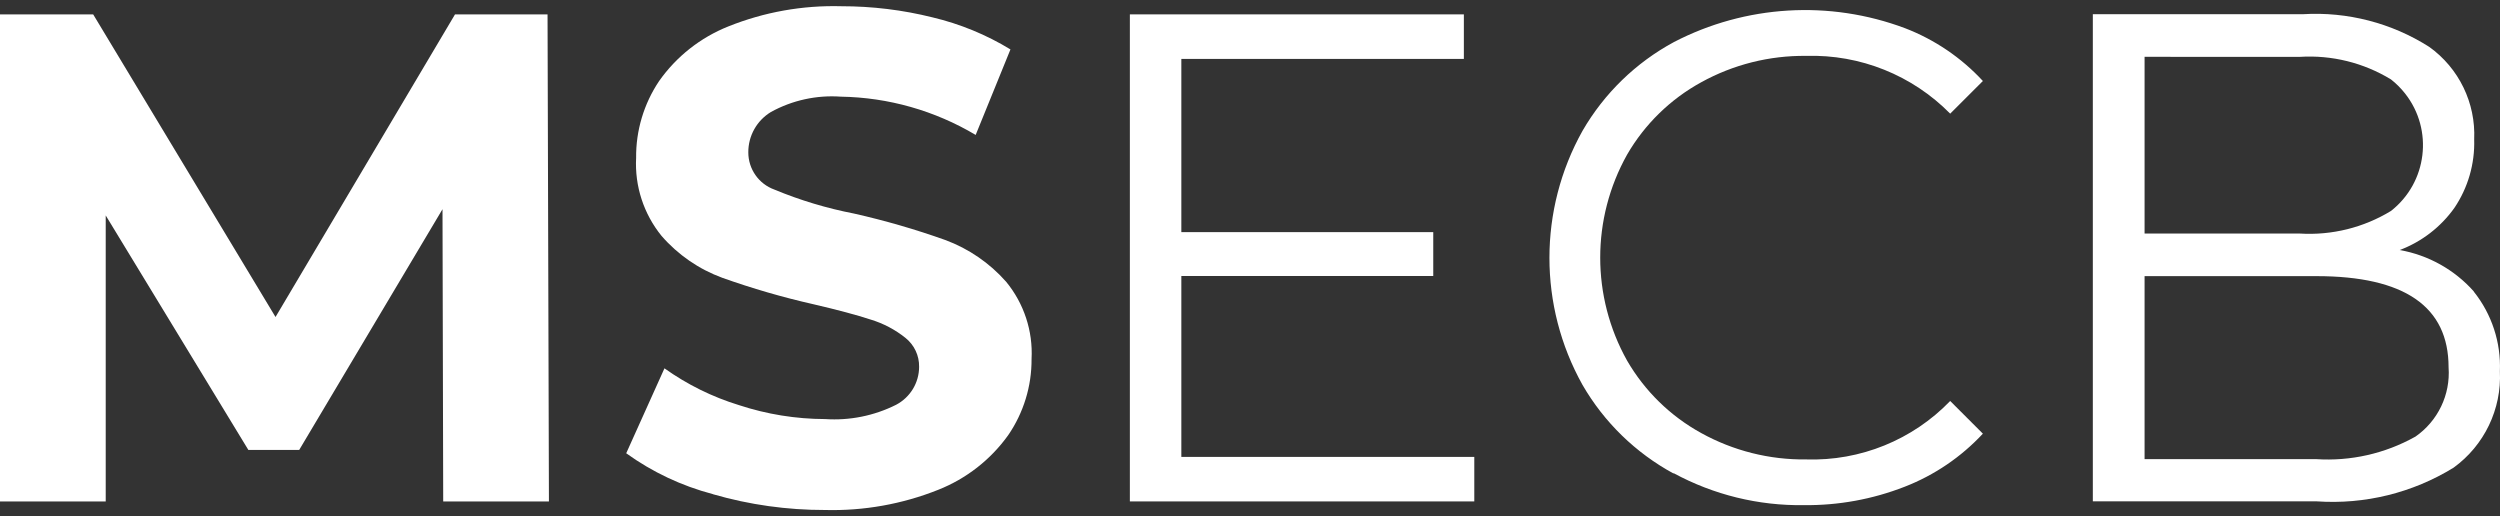
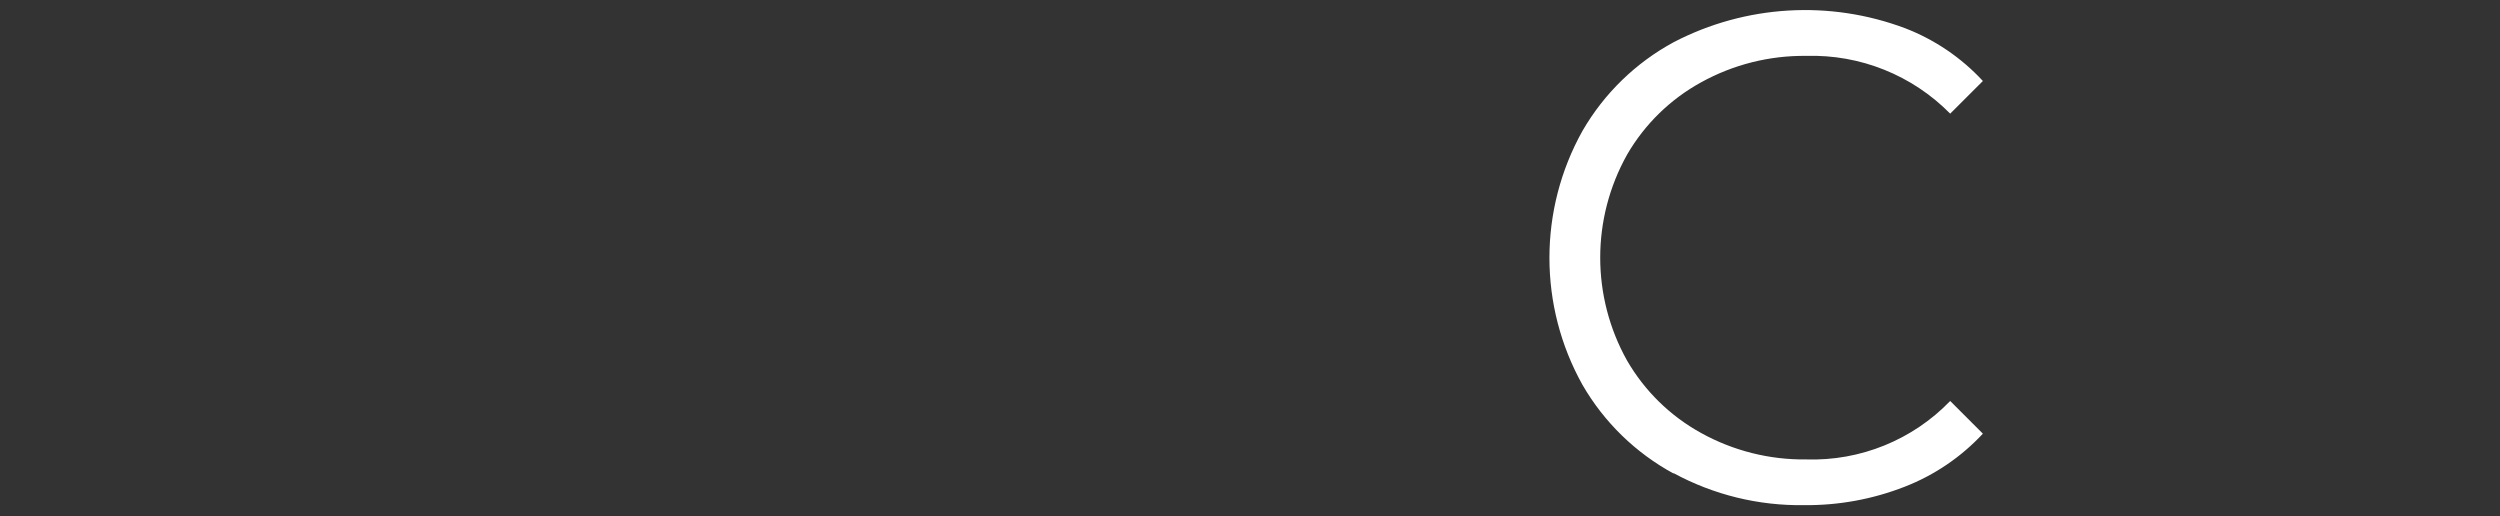
<svg xmlns="http://www.w3.org/2000/svg" version="1.1" id="Layer_1" x="0px" y="0px" viewBox="0 0 850.39 175.57" style="enable-background:new 0 0 850.39 175.57;" xml:space="preserve">
  <rect x="0" y="0" width="850.39" height="175.57" fill="#333333" stroke="none" />
  <style type="text/css">
	.st0{fill:#FFFFFF;}
</style>
  <g>
-     <polygon class="st0" points="150.76,170.58 150.52,71.16 101.77,153.05 84.48,153.05 35.96,73.28 35.96,170.58 0,170.58 0,4.9    31.7,4.9 93.72,107.83 154.77,4.9 186.25,4.9 186.72,170.58  " />
-     <path class="st0" d="M242.45,168.07c-10.58-2.79-20.56-7.49-29.44-13.89l13.01-28.89c7.72,5.5,16.27,9.73,25.33,12.51   c9.47,3.12,19.37,4.72,29.34,4.75c8.34,0.56,16.67-1.12,24.14-4.87c4.79-2.52,7.8-7.48,7.81-12.89c0.07-3.81-1.63-7.44-4.61-9.83   c-3.51-2.82-7.53-4.94-11.84-6.25c-4.82-1.58-11.33-3.32-19.46-5.21c-10.51-2.38-20.87-5.39-31.02-9   c-7.99-2.93-15.11-7.84-20.69-14.27c-6.06-7.47-9.14-16.91-8.64-26.51c-0.1-9.3,2.63-18.41,7.81-26.14   c5.88-8.35,14.07-14.81,23.55-18.59c12.21-4.9,25.3-7.23,38.46-6.87c10.45-0.01,20.87,1.26,31.01,3.79   c9.35,2.22,18.3,5.9,26.5,10.9l-11.83,29.09c-13.89-8.27-29.7-12.76-45.86-13.02c-8.26-0.59-16.52,1.22-23.77,5.21   c-4.81,2.9-7.74,8.11-7.71,13.73c-0.01,5.68,3.54,10.75,8.88,12.67c8.73,3.63,17.81,6.36,27.1,8.16   c10.51,2.37,20.87,5.37,31.02,8.99c7.97,2.95,15.08,7.83,20.7,14.2c6.06,7.37,9.15,16.74,8.65,26.26   c0.06,9.25-2.71,18.29-7.94,25.92c-5.98,8.35-14.24,14.8-23.78,18.58c-12.25,4.89-25.37,7.23-38.56,6.88   c-12.86,0.02-25.66-1.77-38.01-5.34" />
-     <polygon class="st0" points="501.49,155.42 501.49,170.56 384.33,170.56 384.33,4.89 497.94,4.89 497.94,20.04 401.84,20.04    401.84,78.96 487.53,78.96 487.53,93.88 401.84,93.88 401.84,155.42  " />
    <path class="st0" d="M569.29,161.08c-12.92-7.01-23.65-17.45-31-30.17c-14.99-26.85-14.99-59.55,0-86.39   c7.38-12.76,18.15-23.22,31.12-30.22c24.34-12.63,52.9-14.34,78.57-4.72c10.1,3.88,19.17,10.03,26.51,17.97l-11.12,11.11   c-12.88-13.08-30.63-20.2-48.98-19.65c-12.49-0.15-24.81,2.95-35.74,8.99c-10.48,5.75-19.2,14.26-25.19,24.61   c-12.18,21.76-12.18,48.29,0,70.05c6,10.35,14.71,18.87,25.19,24.63c10.93,6.05,23.25,9.15,35.74,8.99   c18.4,0.59,36.2-6.63,48.98-19.88l11.12,11.12c-7.4,7.95-16.5,14.13-26.63,18.06c-10.89,4.25-22.5,6.37-34.2,6.25   c-15.49,0.24-30.77-3.51-44.39-10.89" />
-     <path class="st0" d="M841.47,99.19c6.13,7.67,9.28,17.29,8.88,27.1c0.63,12.89-5.3,25.22-15.75,32.79   c-13.93,8.57-30.19,12.58-46.51,11.46h-76.2V4.83h71.48c15.13-0.91,30.16,2.98,42.95,11.12c10.1,7.23,15.85,19.08,15.29,31.49   c0.25,8.28-2.11,16.44-6.75,23.3c-4.64,6.51-11.11,11.49-18.58,14.31c9.75,1.73,18.63,6.69,25.21,14.09 M729.49,19.33v60.11h52.8   c10.88,0.67,21.71-2.01,31.02-7.69c12.35-9.69,14.51-27.57,4.81-39.92c-1.41-1.79-3.02-3.41-4.81-4.81   c-9.31-5.68-20.13-8.36-31.02-7.68L729.49,19.33z M821.55,148.57c7.7-5.31,12.02-14.29,11.35-23.62   c0-20.68-14.99-31.02-44.96-31.02h-58.45v62.25h58.37c11.7,0.76,23.37-1.87,33.61-7.58" />
  </g>
</svg>